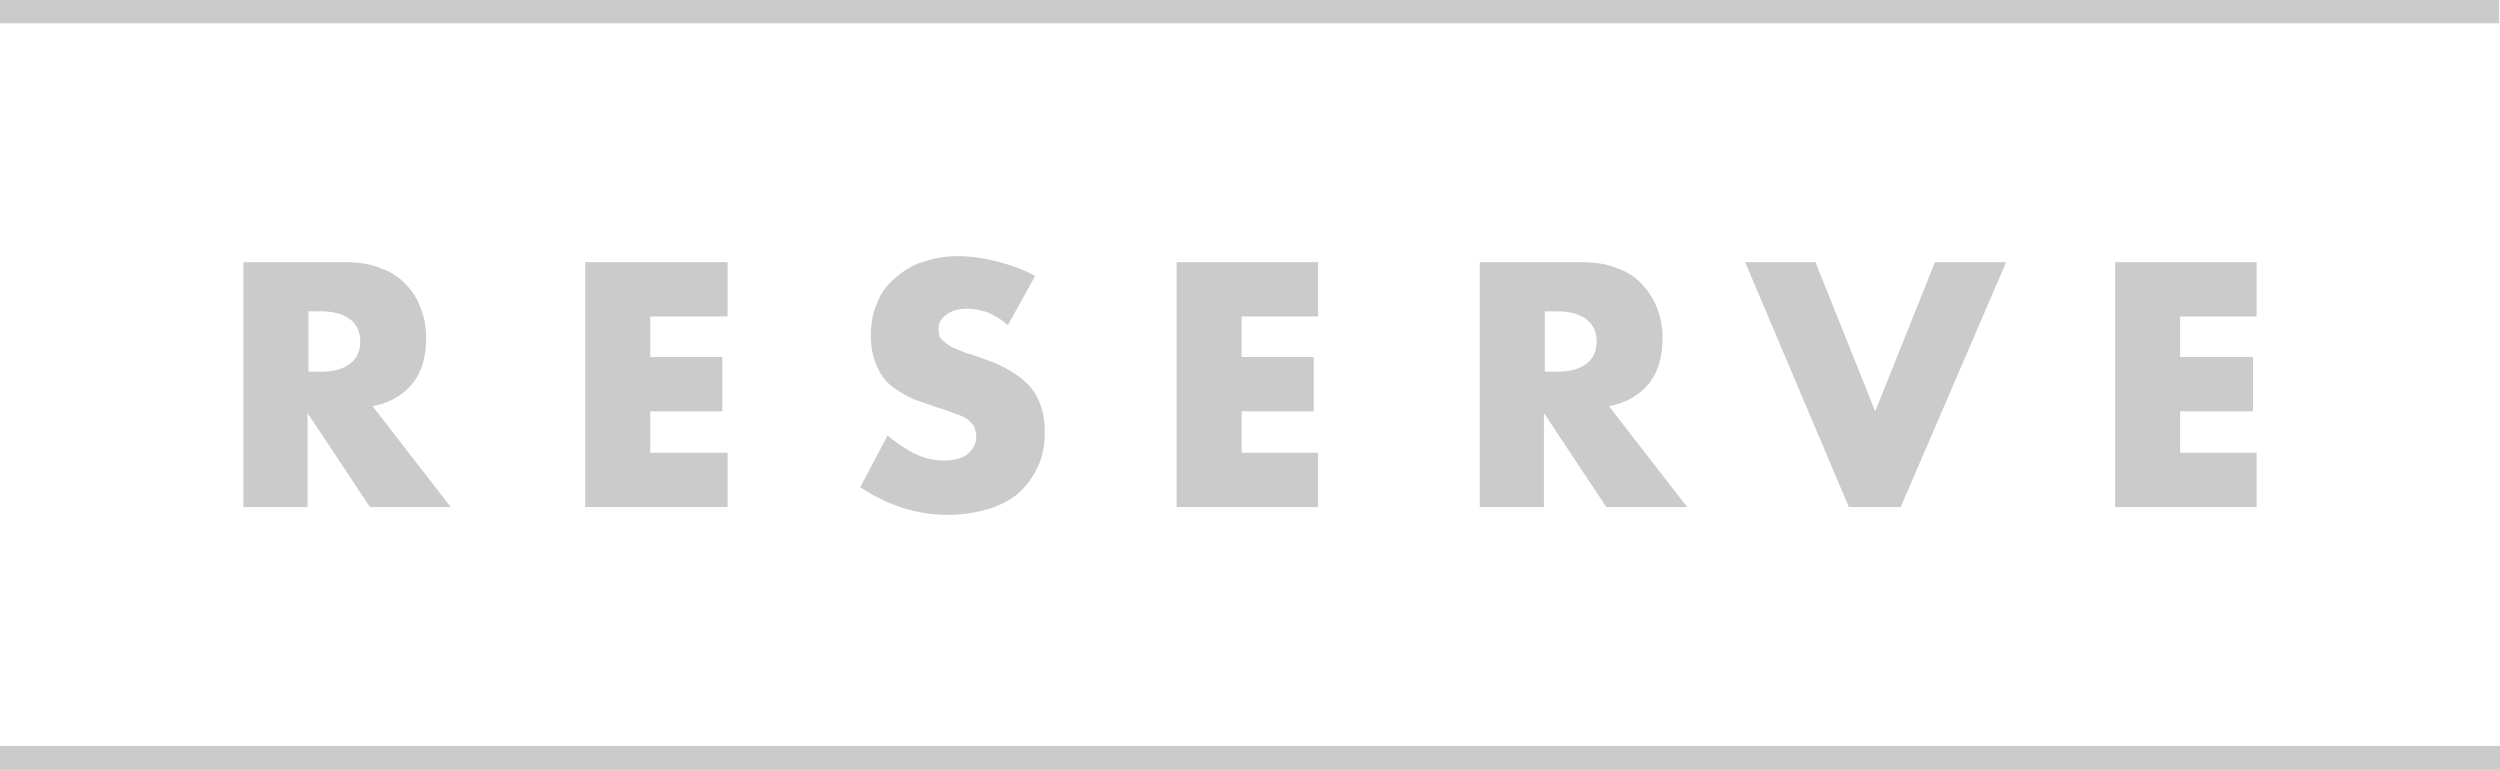
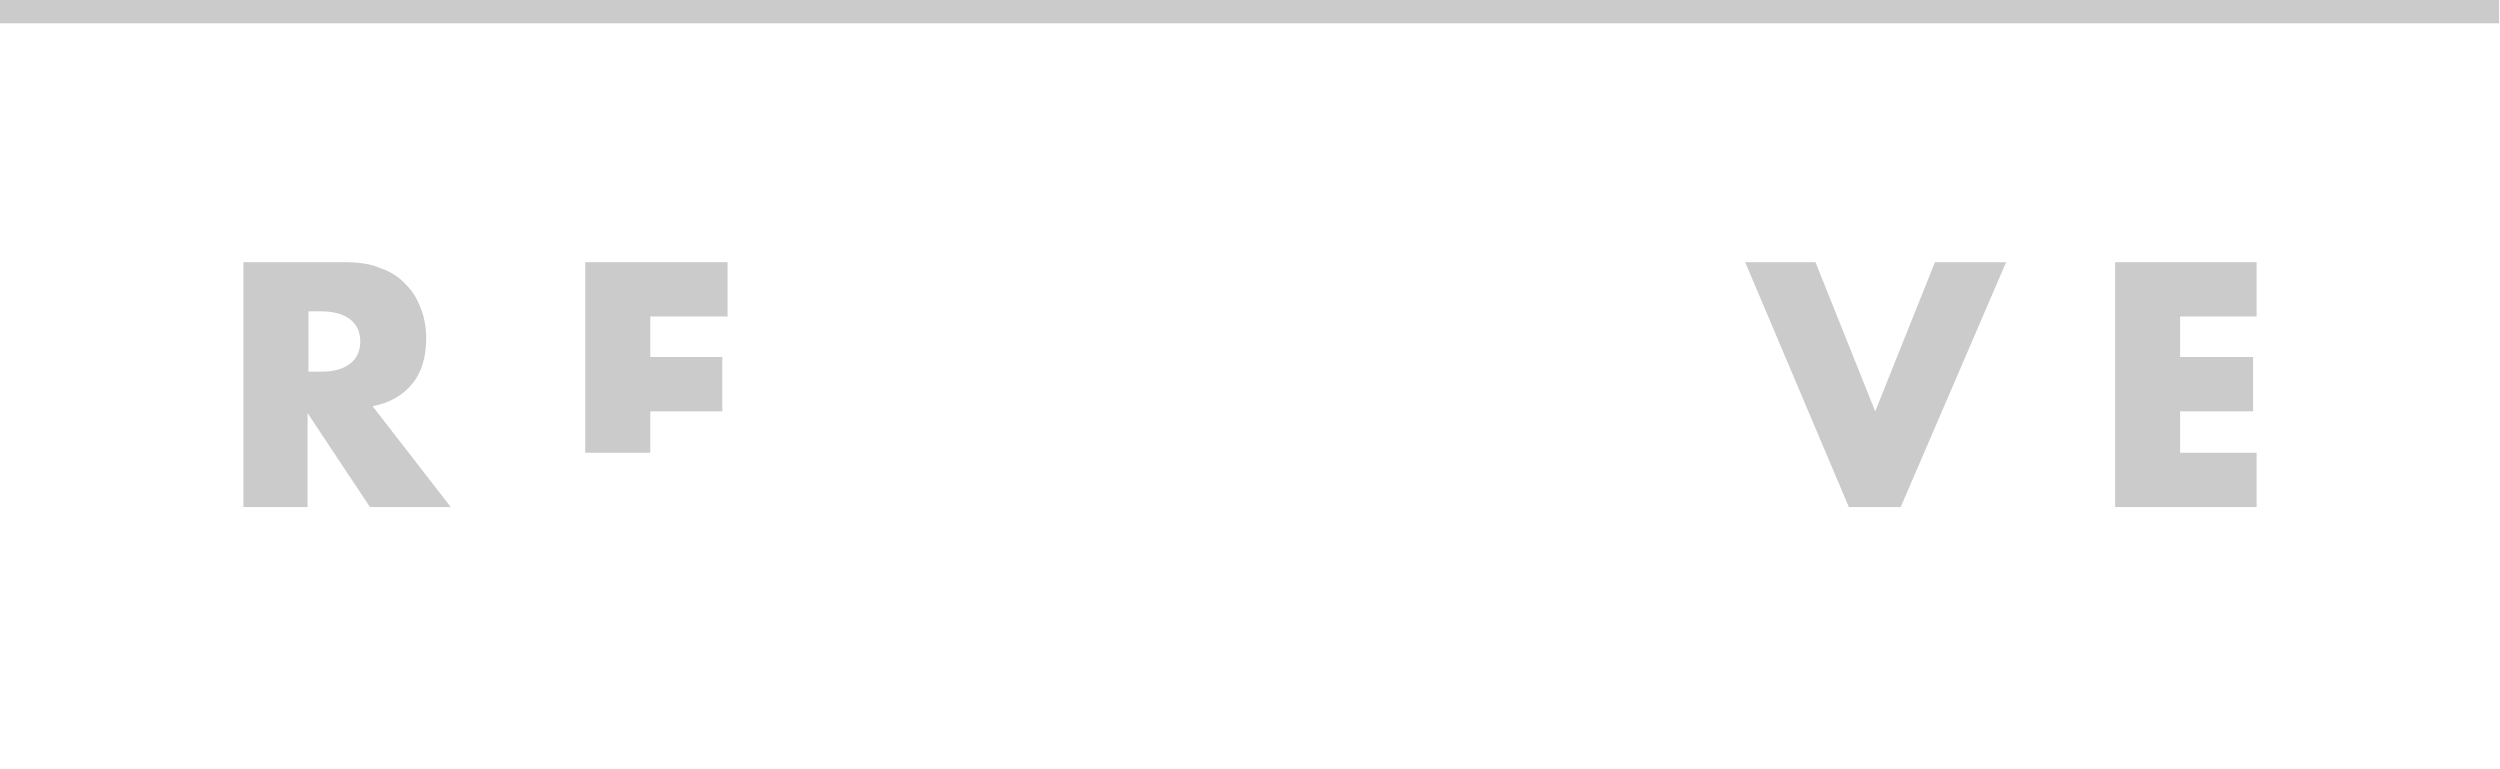
<svg xmlns="http://www.w3.org/2000/svg" fill="none" viewBox="0 0 91 28" height="28" width="91">
  <g id="Reserve Logo">
    <g id="Vector">
      <path fill="#CBCBCB" d="M90.968 0H0V0.848H90.968V0Z" />
-       <path fill="#CBCBCB" d="M91 27.152H0V28H91V27.152Z" />
-       <path fill="#CBCBCB" d="M26.484 11.52H23.67V12.995H26.292V14.973H23.67V16.48H26.484V18.457H21.303V9.543H26.484V11.52Z" />
-       <path fill="#CBCBCB" d="M36.688 11.834C36.432 11.614 36.176 11.457 35.92 11.363C35.664 11.269 35.408 11.238 35.184 11.238C34.897 11.238 34.641 11.3 34.449 11.457C34.257 11.583 34.161 11.771 34.161 11.991C34.161 12.148 34.193 12.274 34.289 12.368C34.385 12.462 34.513 12.556 34.673 12.65C34.833 12.713 34.993 12.776 35.217 12.87C35.408 12.901 35.6 12.995 35.792 13.058C36.56 13.309 37.104 13.655 37.487 14.063C37.839 14.471 38.031 15.036 38.031 15.695C38.031 16.166 37.967 16.574 37.807 16.919C37.647 17.296 37.423 17.61 37.136 17.892C36.848 18.175 36.464 18.363 36.016 18.52C35.568 18.646 35.089 18.74 34.513 18.74C33.361 18.74 32.306 18.395 31.314 17.735L32.306 15.852C32.658 16.134 33.01 16.386 33.361 16.543C33.713 16.7 34.033 16.762 34.385 16.762C34.769 16.762 35.057 16.668 35.248 16.511C35.44 16.323 35.536 16.134 35.536 15.915C35.536 15.789 35.504 15.664 35.472 15.569C35.44 15.475 35.344 15.381 35.248 15.287C35.121 15.193 34.993 15.13 34.801 15.067C34.609 15.005 34.417 14.91 34.161 14.848C33.873 14.753 33.553 14.628 33.265 14.534C32.977 14.408 32.722 14.251 32.466 14.063C32.21 13.874 32.05 13.623 31.922 13.341C31.794 13.058 31.698 12.682 31.698 12.242C31.698 11.803 31.762 11.395 31.922 11.049C32.05 10.673 32.274 10.39 32.562 10.139C32.85 9.888 33.169 9.668 33.553 9.543C33.937 9.417 34.353 9.323 34.865 9.323C35.312 9.323 35.76 9.386 36.272 9.511C36.752 9.637 37.232 9.794 37.679 10.045L36.688 11.834Z" />
-       <path fill="#CBCBCB" d="M47.979 11.52H45.196V12.995H47.819V14.973H45.196V16.48H47.979V18.457H42.829V9.543H47.979V11.52Z" />
-       <path fill="#CBCBCB" d="M61.413 18.457H58.47L56.199 15.036V18.457H53.864V9.543H57.543C58.054 9.543 58.502 9.605 58.854 9.762C59.238 9.888 59.558 10.108 59.782 10.359C60.006 10.61 60.197 10.892 60.325 11.238C60.453 11.552 60.517 11.928 60.517 12.305C60.517 12.995 60.358 13.529 60.038 13.937C59.718 14.345 59.238 14.659 58.566 14.785L61.413 18.457ZM56.231 13.529H56.679C57.159 13.529 57.479 13.435 57.735 13.247C57.99 13.058 58.118 12.776 58.118 12.431C58.118 12.085 57.99 11.803 57.735 11.614C57.479 11.426 57.127 11.332 56.679 11.332H56.231V13.529Z" />
+       <path fill="#CBCBCB" d="M26.484 11.52H23.67V12.995H26.292V14.973H23.67V16.48H26.484H21.303V9.543H26.484V11.52Z" />
      <path fill="#CBCBCB" d="M82.14 11.52H79.357V12.995H82.012V14.973H79.357V16.48H82.14V18.457H76.99V9.543H82.14V11.52Z" />
      <path fill="#CBCBCB" d="M16.409 18.457H13.466L11.195 15.036V18.457H8.86V9.543H12.539C13.05 9.543 13.498 9.605 13.85 9.762C14.234 9.888 14.554 10.108 14.777 10.359C15.033 10.61 15.193 10.892 15.321 11.238C15.449 11.552 15.513 11.928 15.513 12.305C15.513 12.995 15.353 13.529 15.033 13.937C14.713 14.345 14.234 14.659 13.562 14.785L16.409 18.457ZM11.227 13.529H11.675C12.155 13.529 12.475 13.435 12.73 13.247C12.986 13.058 13.114 12.776 13.114 12.431C13.114 12.085 12.986 11.803 12.73 11.614C12.475 11.426 12.123 11.332 11.675 11.332H11.227V13.529Z" />
      <path fill="#CBCBCB" d="M66.083 9.543L68.258 14.973L70.433 9.543H73.024L69.186 18.457H67.298L63.524 9.543H66.083Z" />
    </g>
  </g>
</svg>